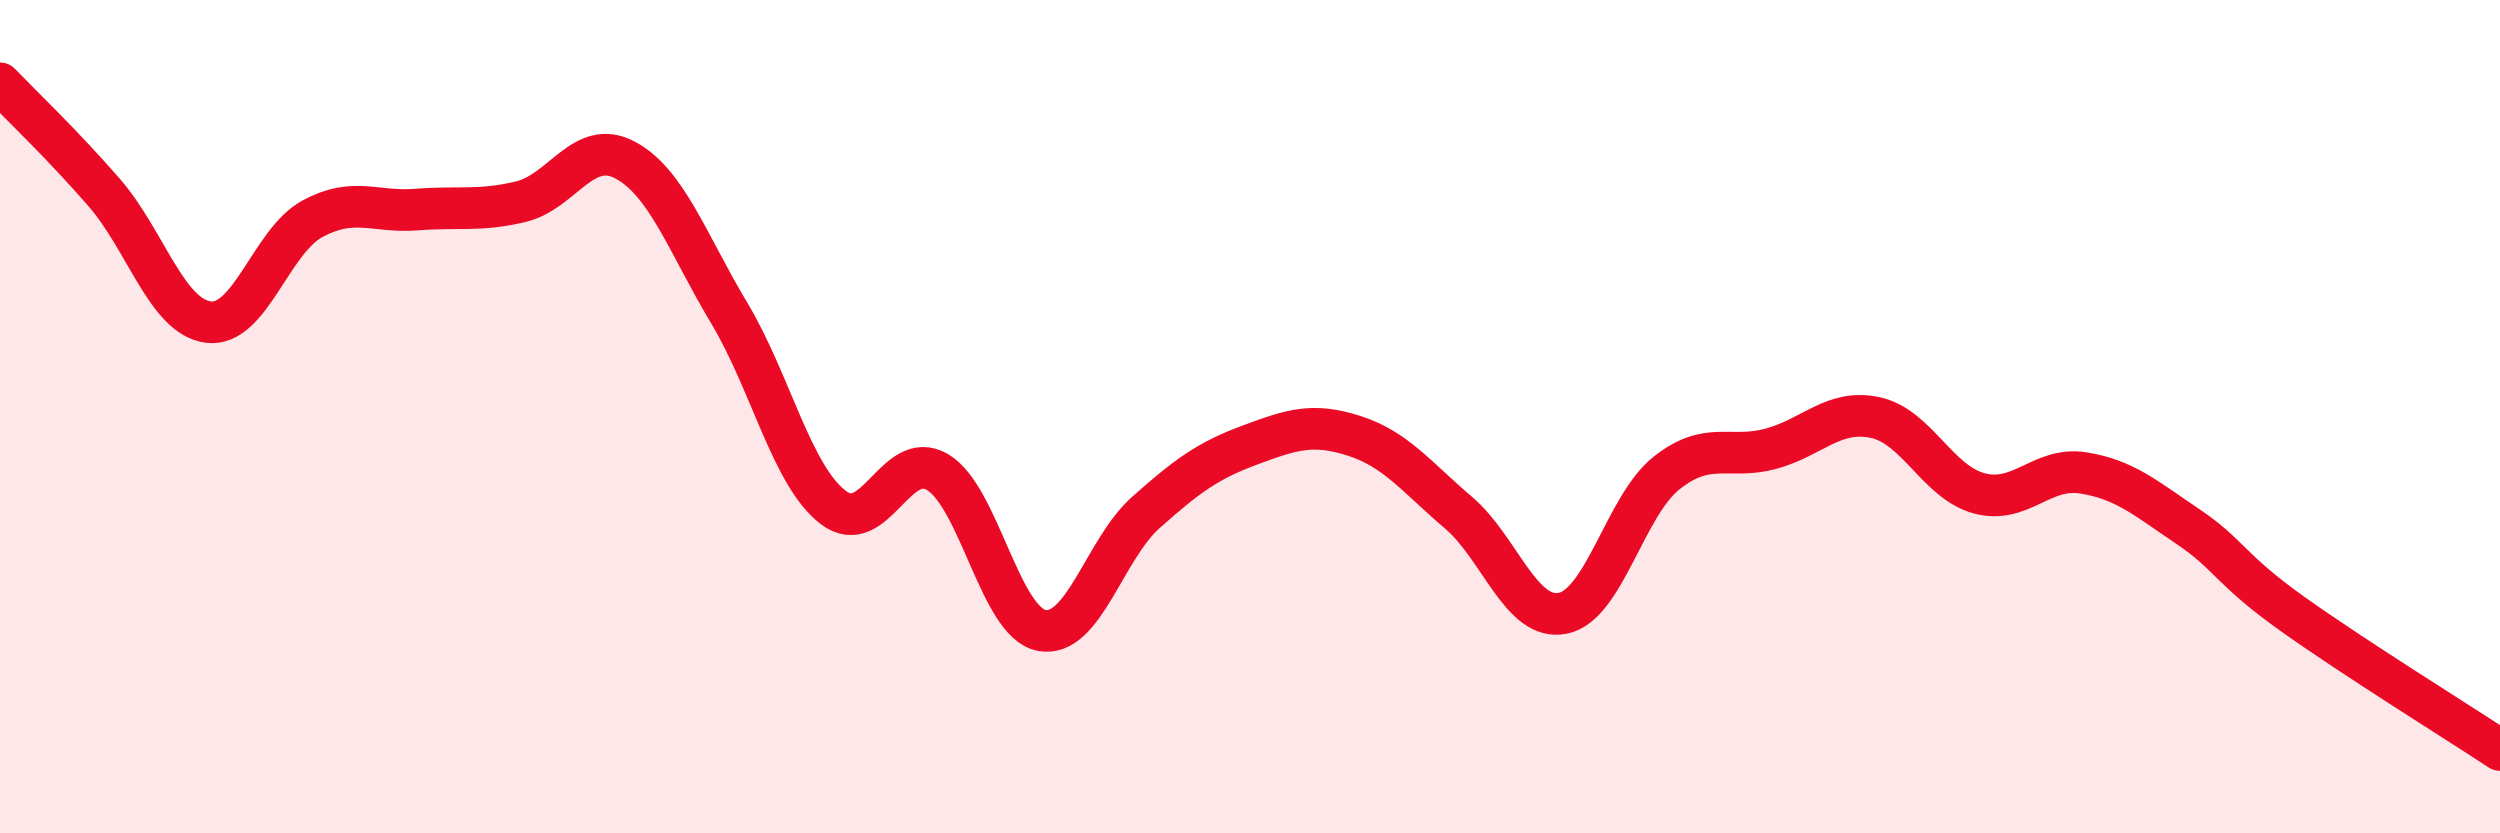
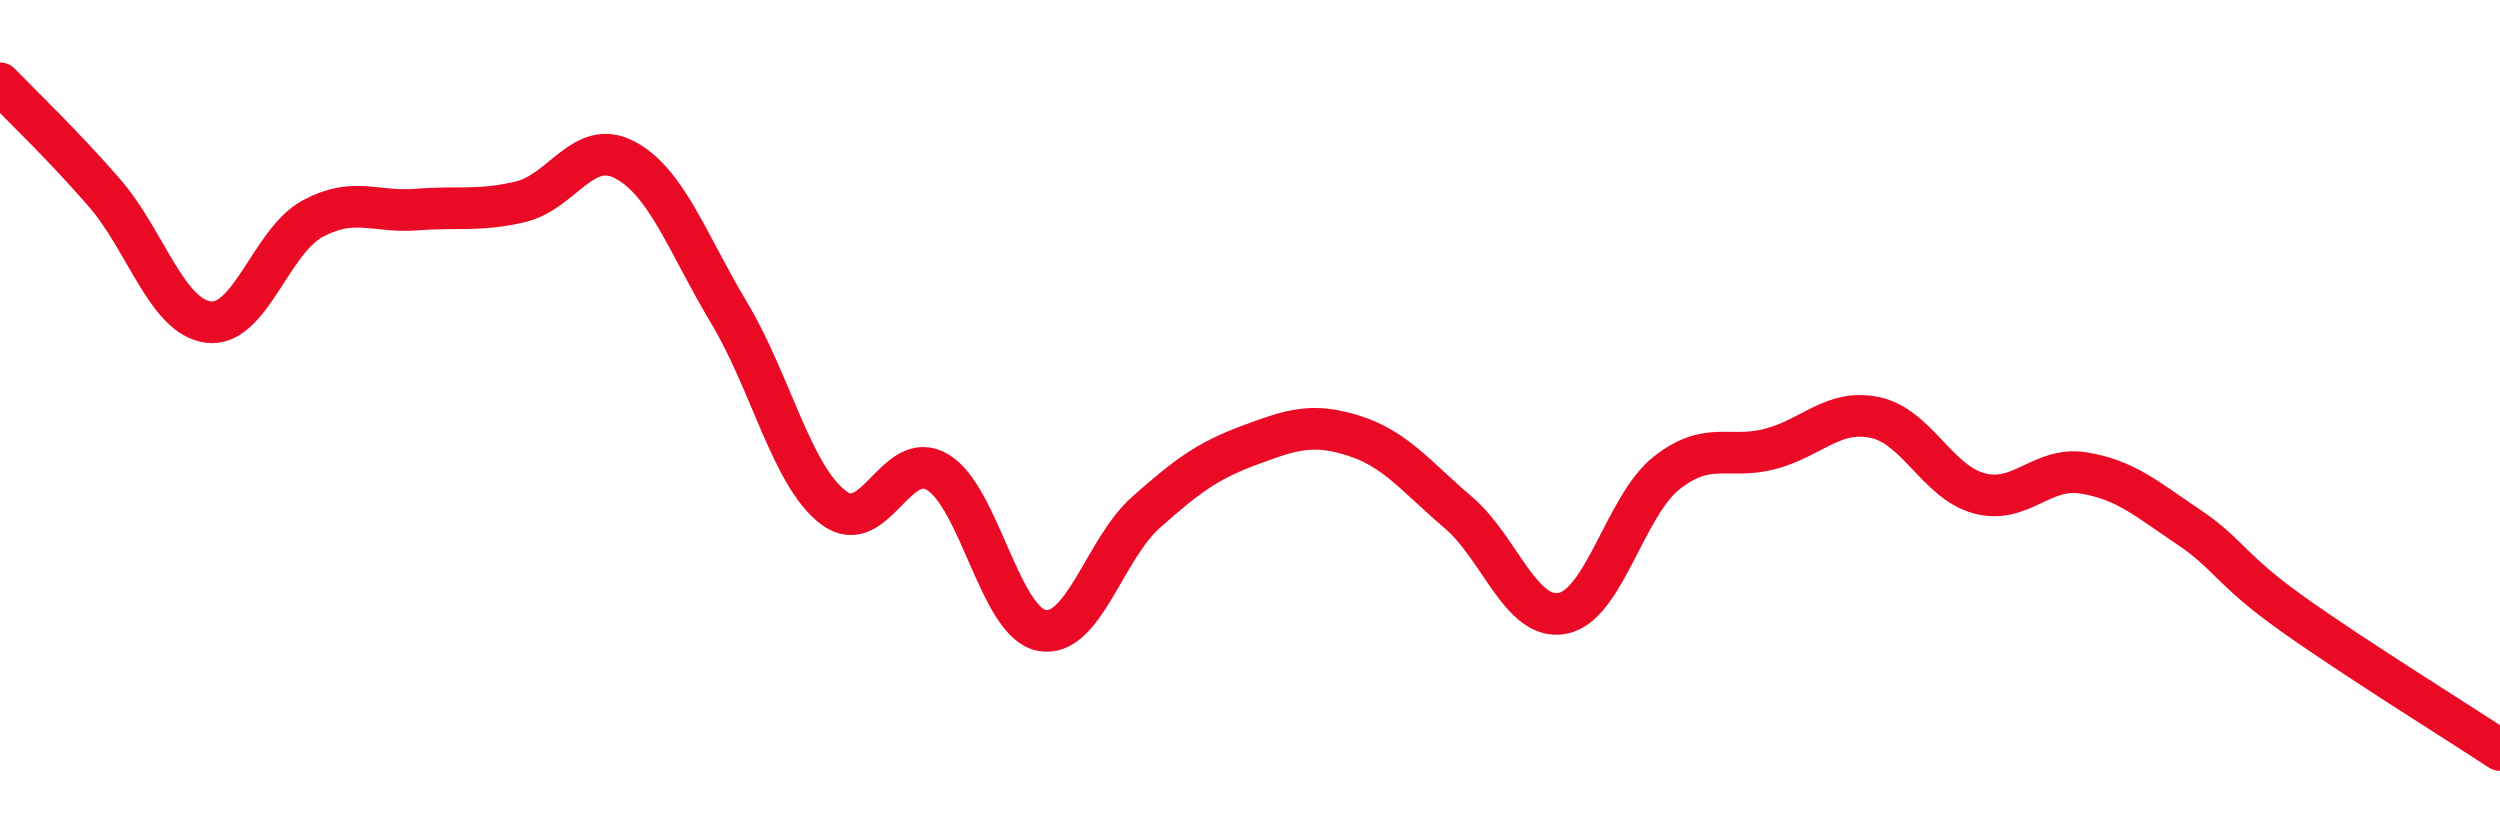
<svg xmlns="http://www.w3.org/2000/svg" width="60" height="20" viewBox="0 0 60 20">
-   <path d="M 0,2 C 0.5,2.52 1.5,3.47 2.5,4.62 C 3.5,5.77 4,7.6 5,7.73 C 6,7.86 6.5,5.79 7.5,5.25 C 8.5,4.71 9,5.11 10,5.03 C 11,4.95 11.5,5.08 12.5,4.84 C 13.5,4.6 14,3.31 15,3.84 C 16,4.37 16.5,5.84 17.5,7.51 C 18.5,9.18 19,11.42 20,12.18 C 21,12.94 21.5,10.74 22.5,11.33 C 23.5,11.92 24,14.94 25,15.13 C 26,15.32 26.5,13.19 27.5,12.3 C 28.5,11.41 29,11.05 30,10.68 C 31,10.31 31.5,10.14 32.5,10.46 C 33.5,10.78 34,11.45 35,12.3 C 36,13.15 36.5,14.91 37.5,14.72 C 38.5,14.53 39,12.14 40,11.35 C 41,10.56 41.5,11.04 42.5,10.77 C 43.5,10.5 44,9.81 45,10.02 C 46,10.23 46.5,11.57 47.5,11.84 C 48.5,12.11 49,11.19 50,11.35 C 51,11.51 51.5,11.96 52.5,12.63 C 53.5,13.3 53.5,13.65 55,14.72 C 56.5,15.79 59,17.34 60,18L60 20L0 20Z" fill="#EB0A25" opacity="0.1" stroke-linecap="round" stroke-linejoin="round" />
  <path d="M 0,2 C 0.5,2.52 1.5,3.47 2.5,4.62 C 3.5,5.77 4,7.6 5,7.73 C 6,7.86 6.5,5.79 7.5,5.25 C 8.5,4.71 9,5.11 10,5.03 C 11,4.95 11.5,5.08 12.5,4.84 C 13.5,4.6 14,3.31 15,3.84 C 16,4.37 16.5,5.84 17.5,7.51 C 18.5,9.18 19,11.42 20,12.18 C 21,12.94 21.5,10.74 22.5,11.33 C 23.5,11.92 24,14.94 25,15.13 C 26,15.32 26.5,13.19 27.5,12.3 C 28.5,11.41 29,11.05 30,10.68 C 31,10.31 31.5,10.14 32.5,10.46 C 33.5,10.78 34,11.45 35,12.3 C 36,13.15 36.5,14.91 37.5,14.72 C 38.5,14.53 39,12.14 40,11.35 C 41,10.56 41.5,11.04 42.5,10.77 C 43.5,10.5 44,9.81 45,10.02 C 46,10.23 46.5,11.57 47.5,11.84 C 48.5,12.11 49,11.19 50,11.35 C 51,11.51 51.5,11.96 52.5,12.63 C 53.5,13.3 53.5,13.65 55,14.72 C 56.5,15.79 59,17.34 60,18" stroke="#EB0A25" stroke-width="1" fill="none" stroke-linecap="round" stroke-linejoin="round" />
</svg>